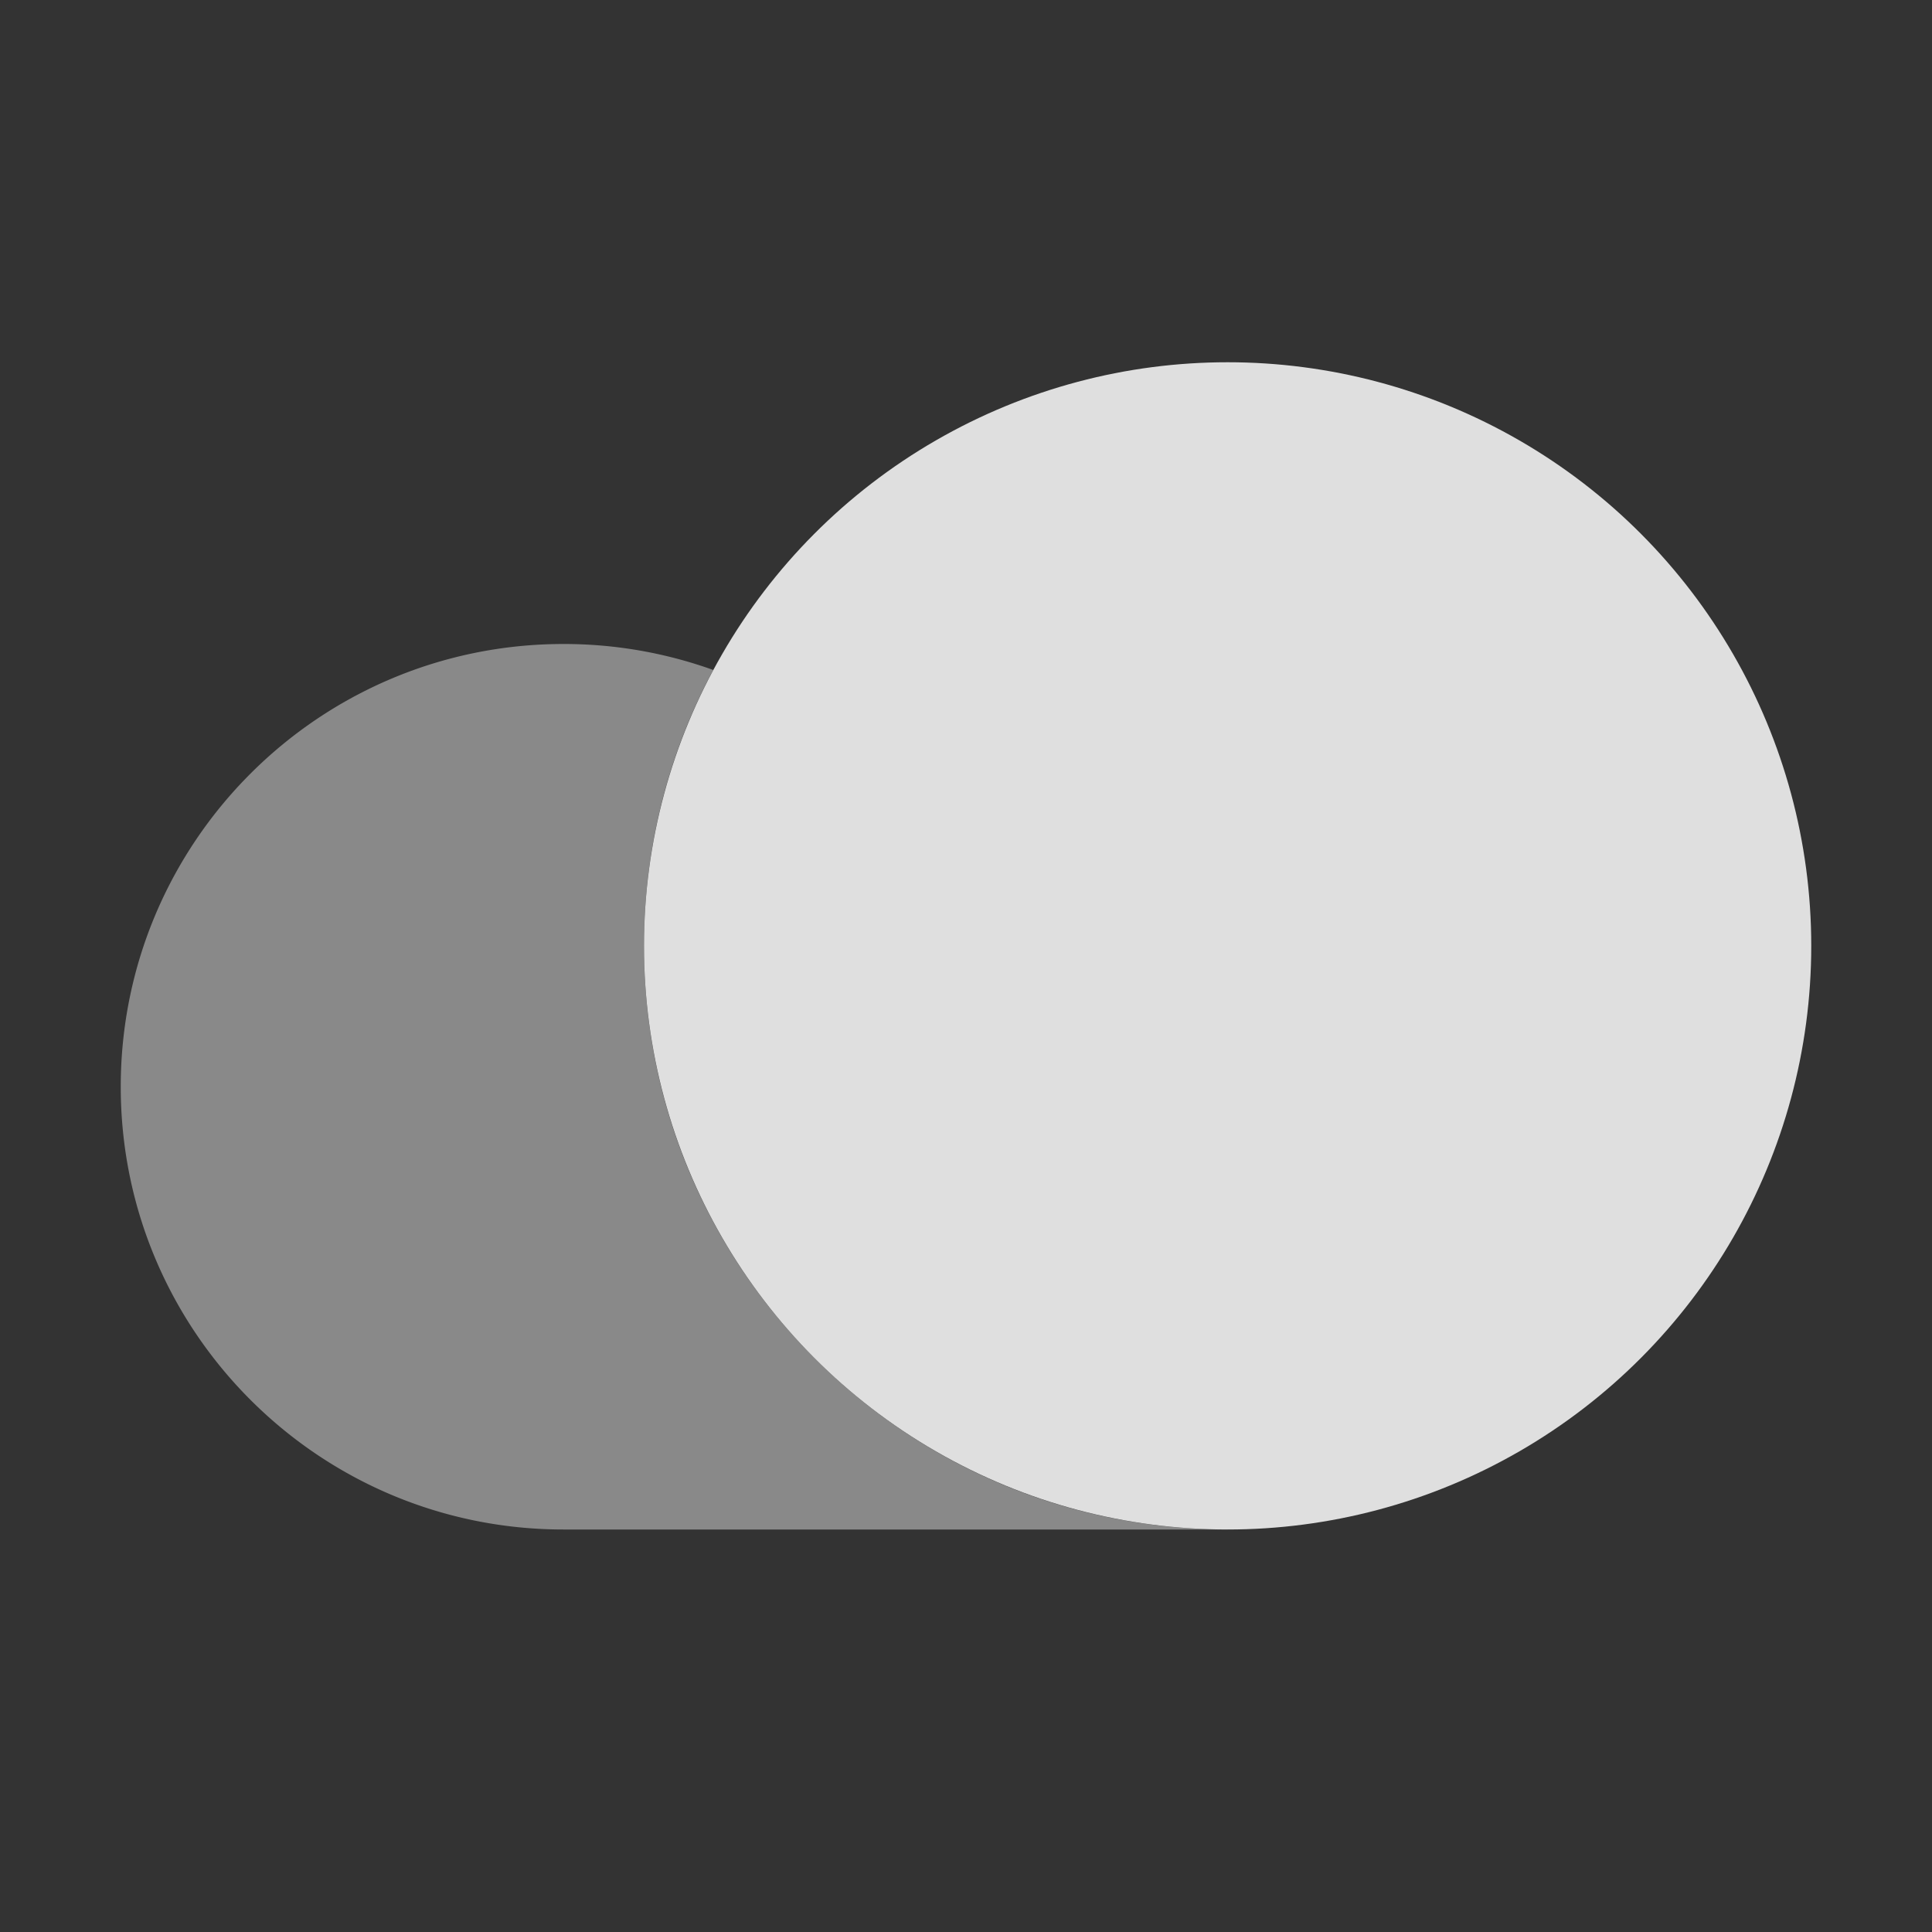
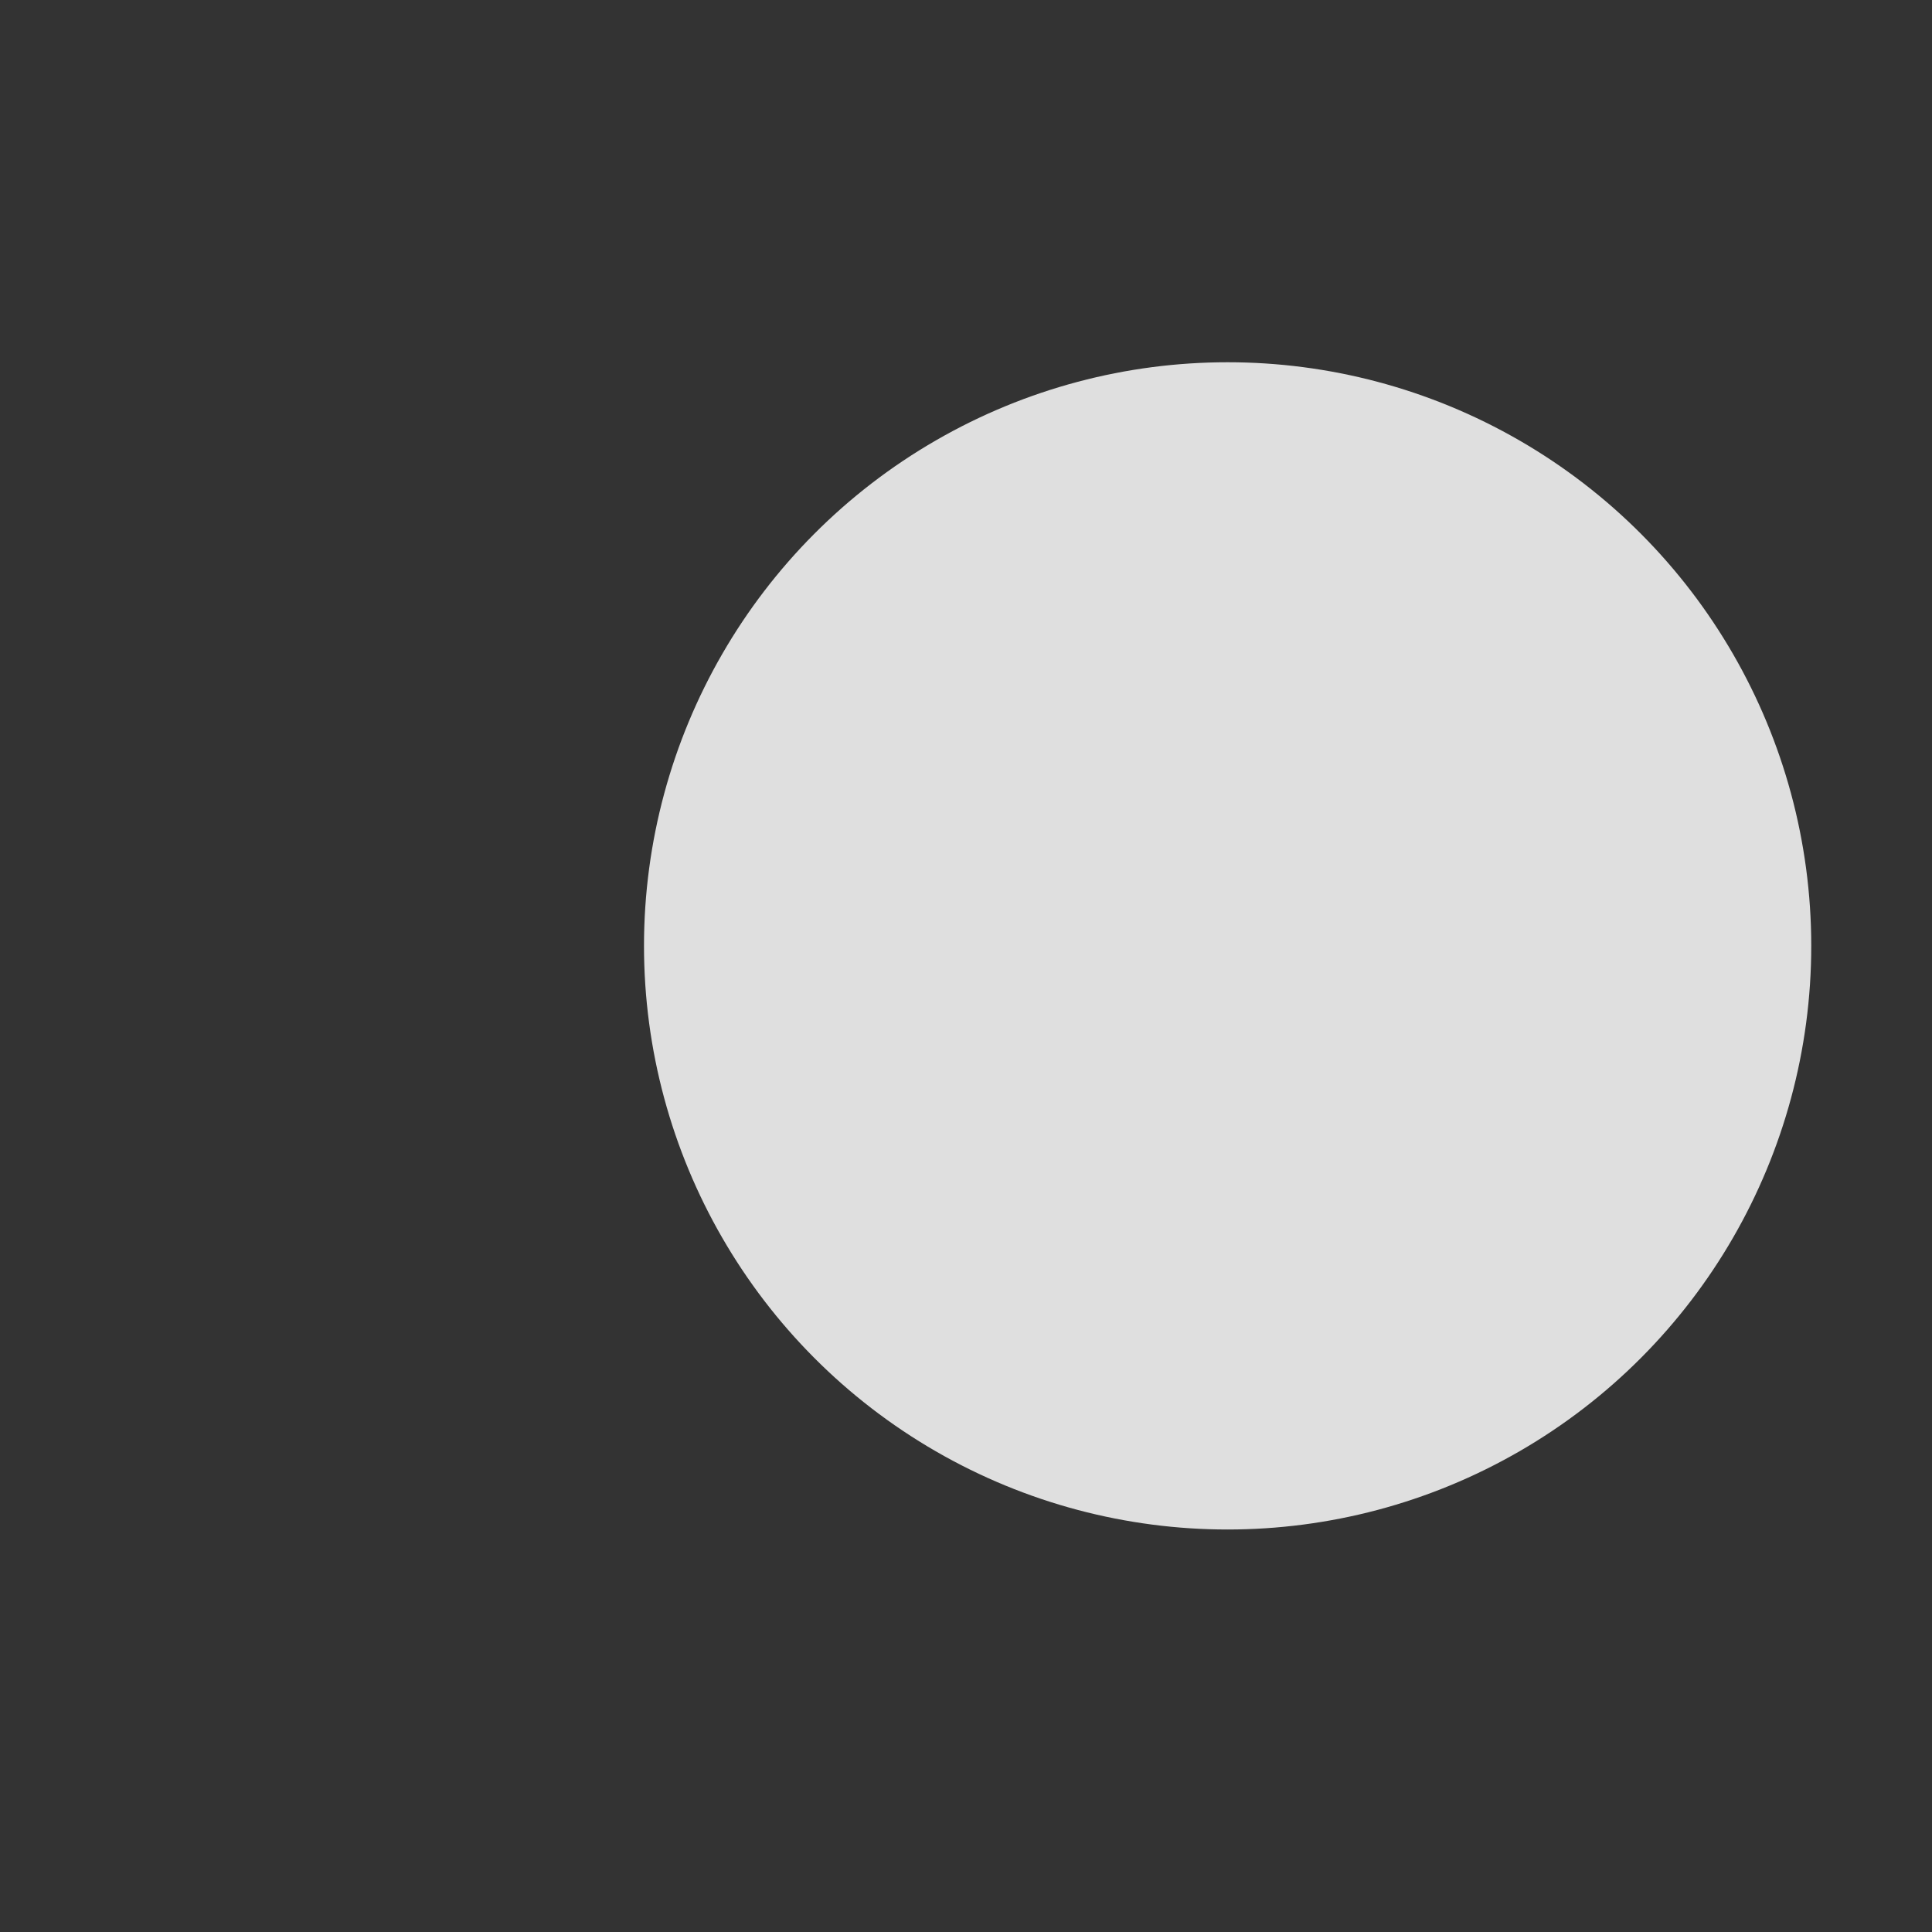
<svg xmlns="http://www.w3.org/2000/svg" width="48" height="48" fill="none">
  <rect width="100%" height="100%" fill="#333333" stroke="none" />
  <g fill="#fff" opacity=".84">
    <circle cx="30.5" cy="23.5" r="14.5" />
-     <path d="M17.72 16.645A10.98 10.98 0 0 0 14 16C7.925 16 3 20.925 3 27s4.925 11 11 11h16.5C22.492 38 16 31.508 16 23.5c0-2.48.622-4.814 1.72-6.855Z" opacity=".5" />
  </g>
</svg>